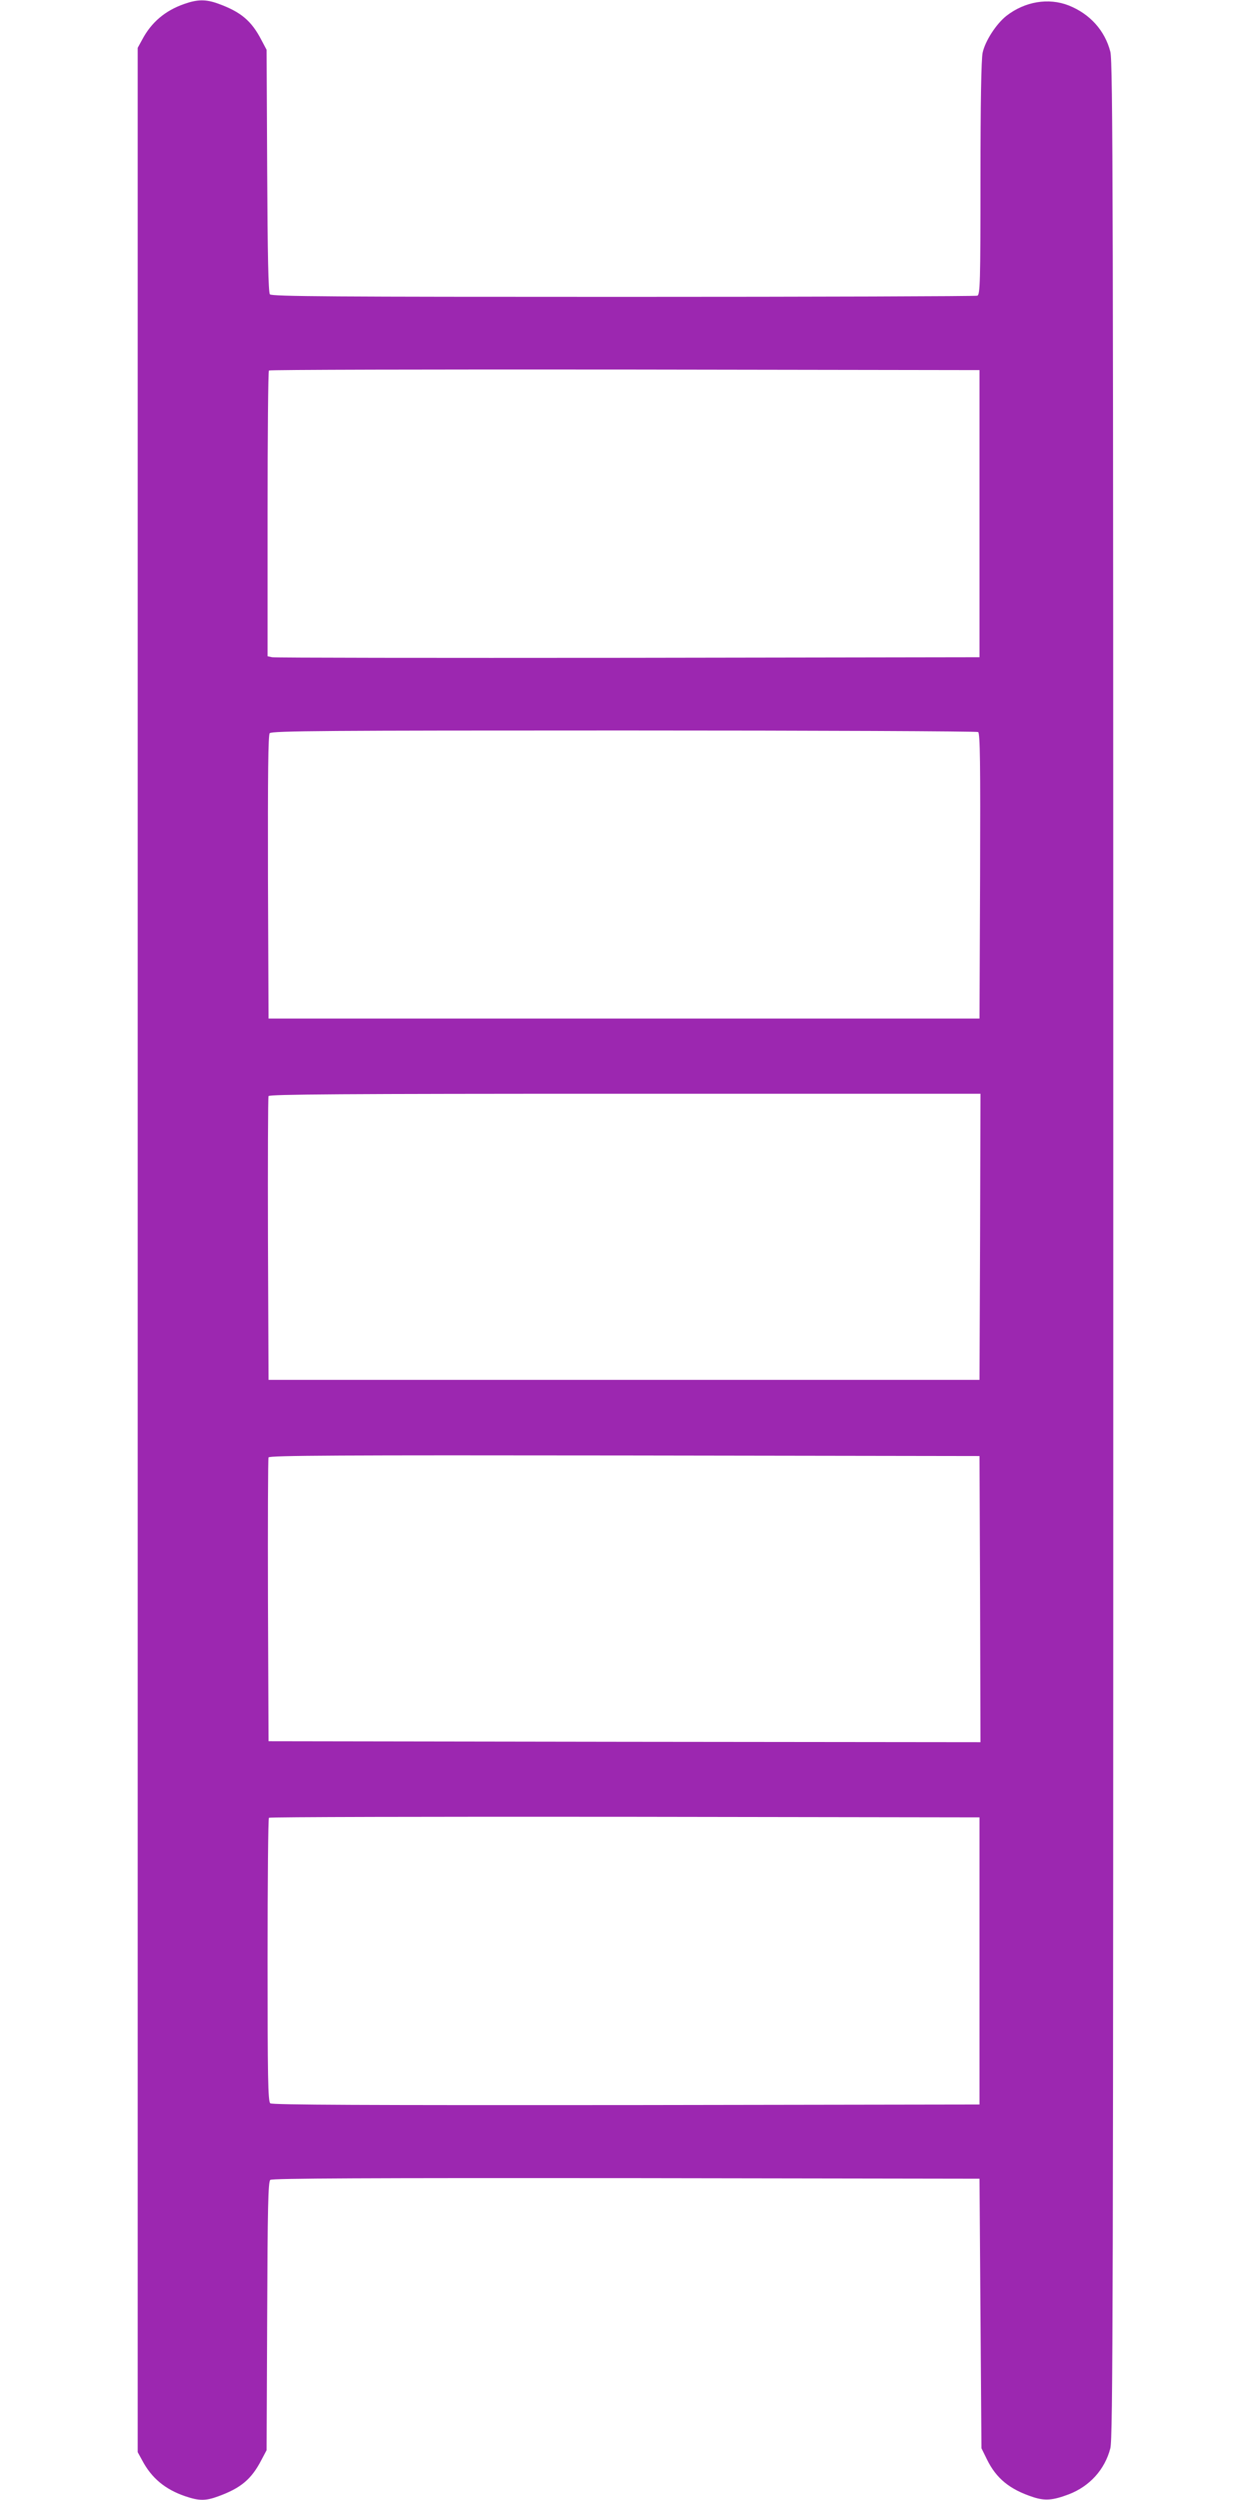
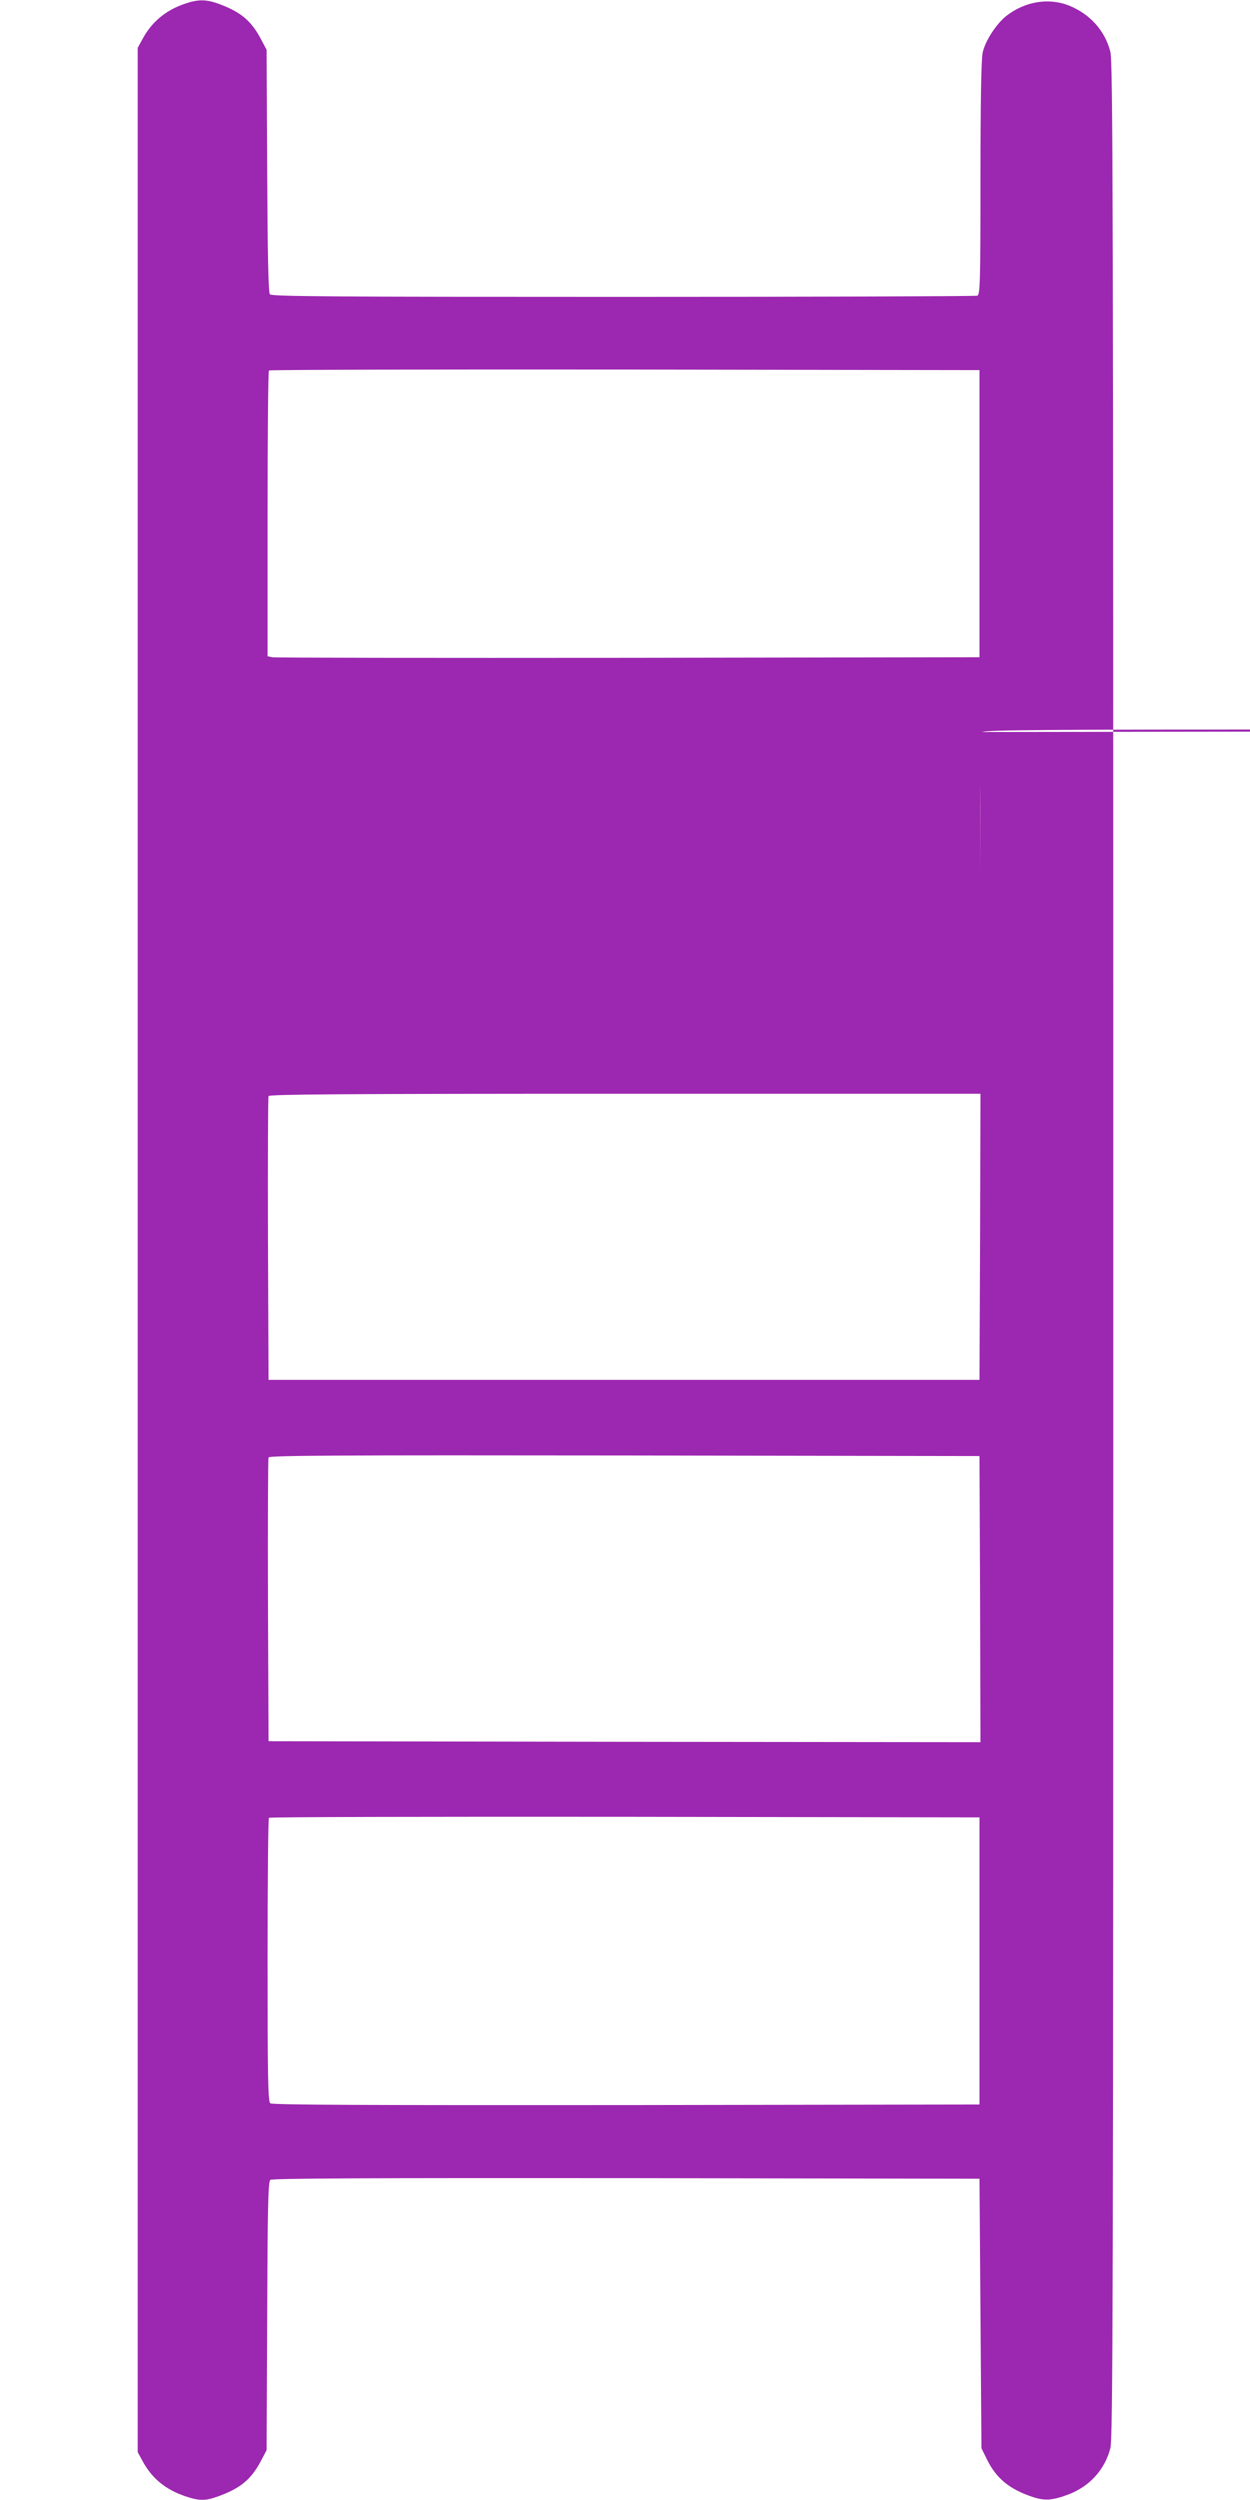
<svg xmlns="http://www.w3.org/2000/svg" version="1.0" width="640pt" height="1280pt" viewBox="0 0 640 1280" preserveAspectRatio="xMidYMid meet">
  <g transform="translate(0,1280) scale(0.1,-0.1)" fill="#9c27b0" stroke="none">
-     <path d="M944 12780 c-98 -34 -169 -94 -216 -183 l-23 -42 0 -6155 0 -6155 23 -42 c48 -91 118 -149 221 -184 71 -24 104 -24 169 0 115 42 169 87 220 185 l27 51 3 686 c2 557 5 689 16 698 9 8 515 10 1822 9 l1809 -3 5 -690 5 -690 28 -57 c48 -98 117 -154 236 -193 61 -20 101 -17 183 14 107 41 185 127 213 236 13 53 15 718 15 6135 0 5417 -2 6082 -15 6135 -28 109 -105 194 -213 237 -104 41 -225 20 -319 -53 -53 -42 -109 -129 -122 -189 -7 -34 -11 -254 -11 -644 0 -532 -2 -594 -16 -600 -9 -3 -825 -6 -1814 -6 -1474 0 -1800 2 -1808 13 -8 9 -12 203 -14 633 l-3 619 -27 51 c-51 98 -105 143 -220 185 -63 23 -106 23 -174 -1z m4071 -2610 l0 -735 -1800 -3 c-990 -1 -1810 0 -1822 3 l-23 5 0 729 c0 400 3 731 7 734 3 4 823 6 1822 5 l1816 -3 0 -735z m-7 -1118 c10 -7 12 -161 10 -738 l-3 -729 -1820 0 -1820 0 -3 724 c-1 526 1 728 9 737 10 12 306 14 1813 14 990 0 1807 -4 1814 -8z m10 -2584 l-3 -733 -1820 0 -1820 0 -3 720 c-1 396 0 726 3 733 3 9 378 12 1825 12 l1820 0 -2 -732z m0 -1856 l2 -732 -1822 2 -1823 3 -3 720 c-1 396 0 726 3 733 3 10 373 12 1822 10 l1818 -3 3 -733z m-3 -1852 l0 -735 -1809 -3 c-1329 -1 -1812 1 -1822 9 -12 9 -14 138 -14 734 0 397 3 725 7 728 3 4 823 6 1822 5 l1816 -3 0 -735z" />
+     <path d="M944 12780 c-98 -34 -169 -94 -216 -183 l-23 -42 0 -6155 0 -6155 23 -42 c48 -91 118 -149 221 -184 71 -24 104 -24 169 0 115 42 169 87 220 185 l27 51 3 686 c2 557 5 689 16 698 9 8 515 10 1822 9 l1809 -3 5 -690 5 -690 28 -57 c48 -98 117 -154 236 -193 61 -20 101 -17 183 14 107 41 185 127 213 236 13 53 15 718 15 6135 0 5417 -2 6082 -15 6135 -28 109 -105 194 -213 237 -104 41 -225 20 -319 -53 -53 -42 -109 -129 -122 -189 -7 -34 -11 -254 -11 -644 0 -532 -2 -594 -16 -600 -9 -3 -825 -6 -1814 -6 -1474 0 -1800 2 -1808 13 -8 9 -12 203 -14 633 l-3 619 -27 51 c-51 98 -105 143 -220 185 -63 23 -106 23 -174 -1z m4071 -2610 l0 -735 -1800 -3 c-990 -1 -1810 0 -1822 3 l-23 5 0 729 c0 400 3 731 7 734 3 4 823 6 1822 5 l1816 -3 0 -735z m-7 -1118 c10 -7 12 -161 10 -738 c-1 526 1 728 9 737 10 12 306 14 1813 14 990 0 1807 -4 1814 -8z m10 -2584 l-3 -733 -1820 0 -1820 0 -3 720 c-1 396 0 726 3 733 3 9 378 12 1825 12 l1820 0 -2 -732z m0 -1856 l2 -732 -1822 2 -1823 3 -3 720 c-1 396 0 726 3 733 3 10 373 12 1822 10 l1818 -3 3 -733z m-3 -1852 l0 -735 -1809 -3 c-1329 -1 -1812 1 -1822 9 -12 9 -14 138 -14 734 0 397 3 725 7 728 3 4 823 6 1822 5 l1816 -3 0 -735z" />
  </g>
</svg>